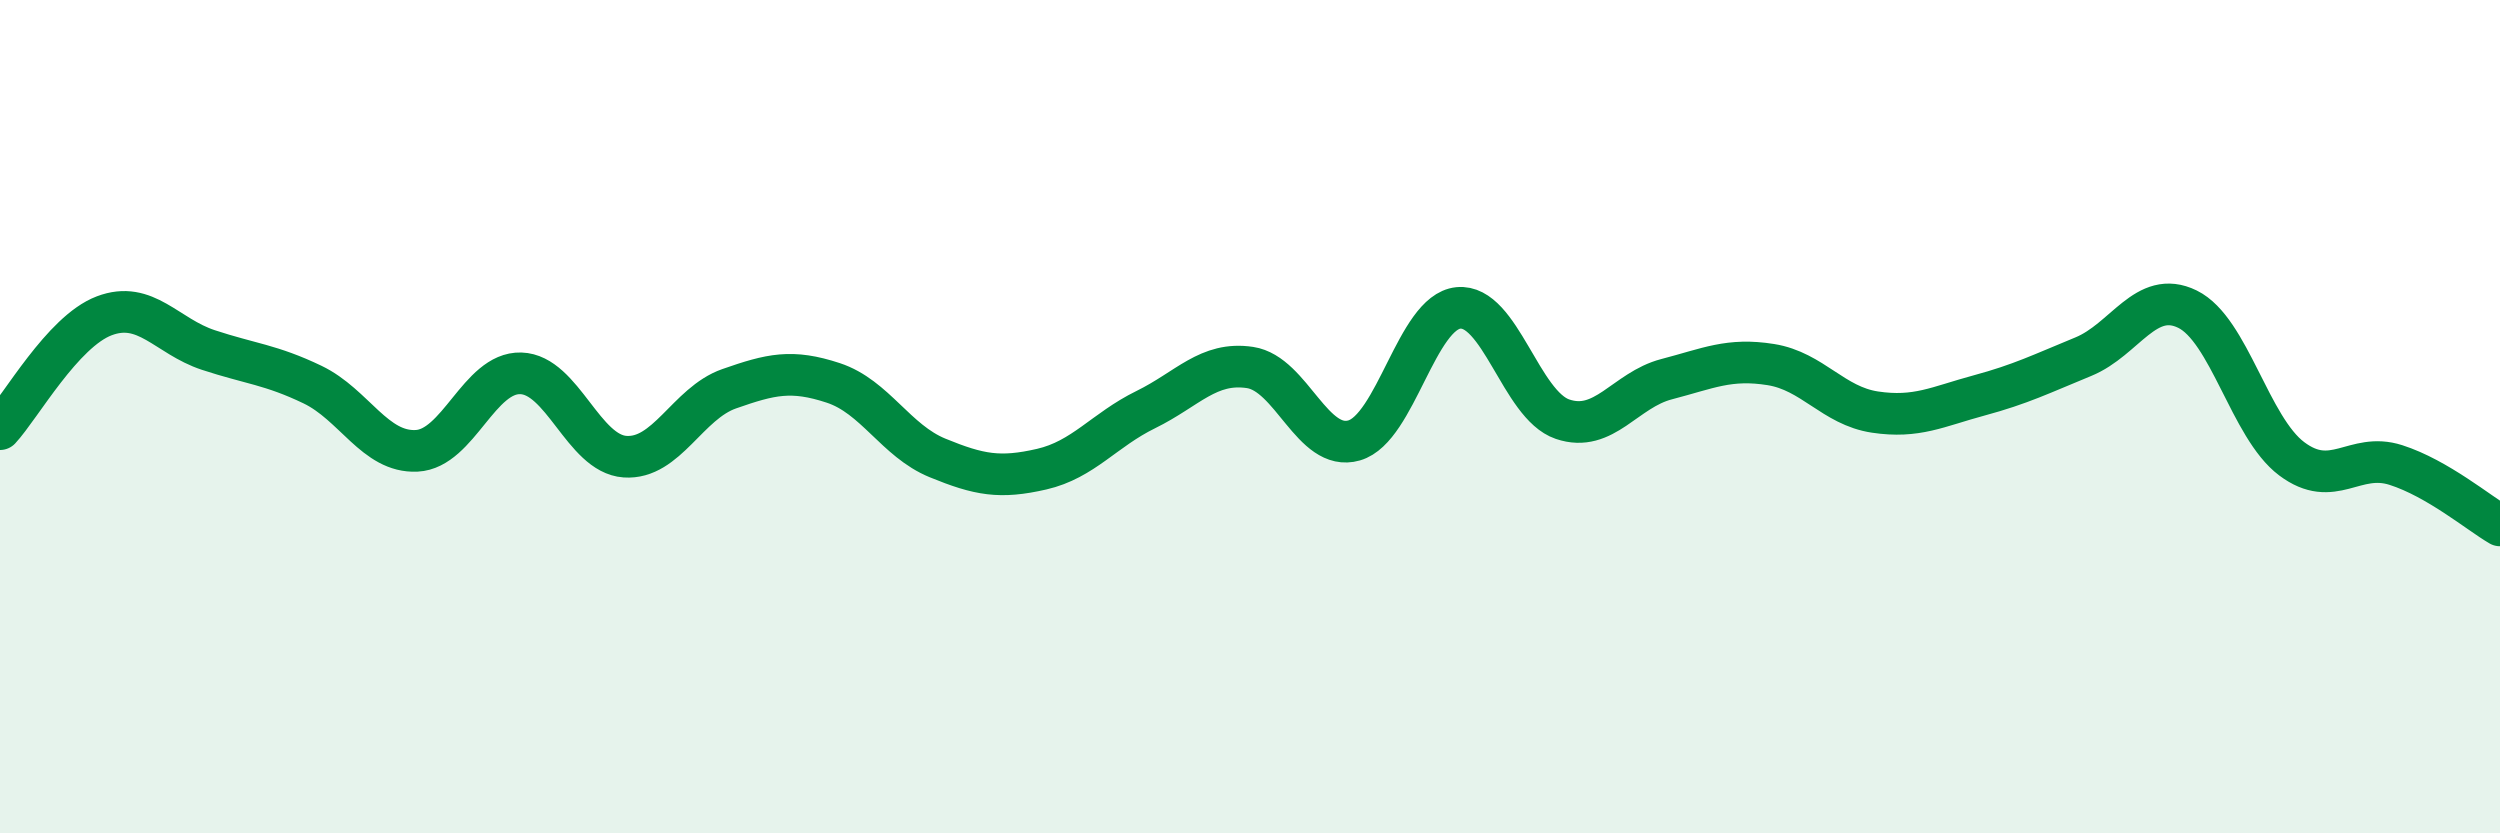
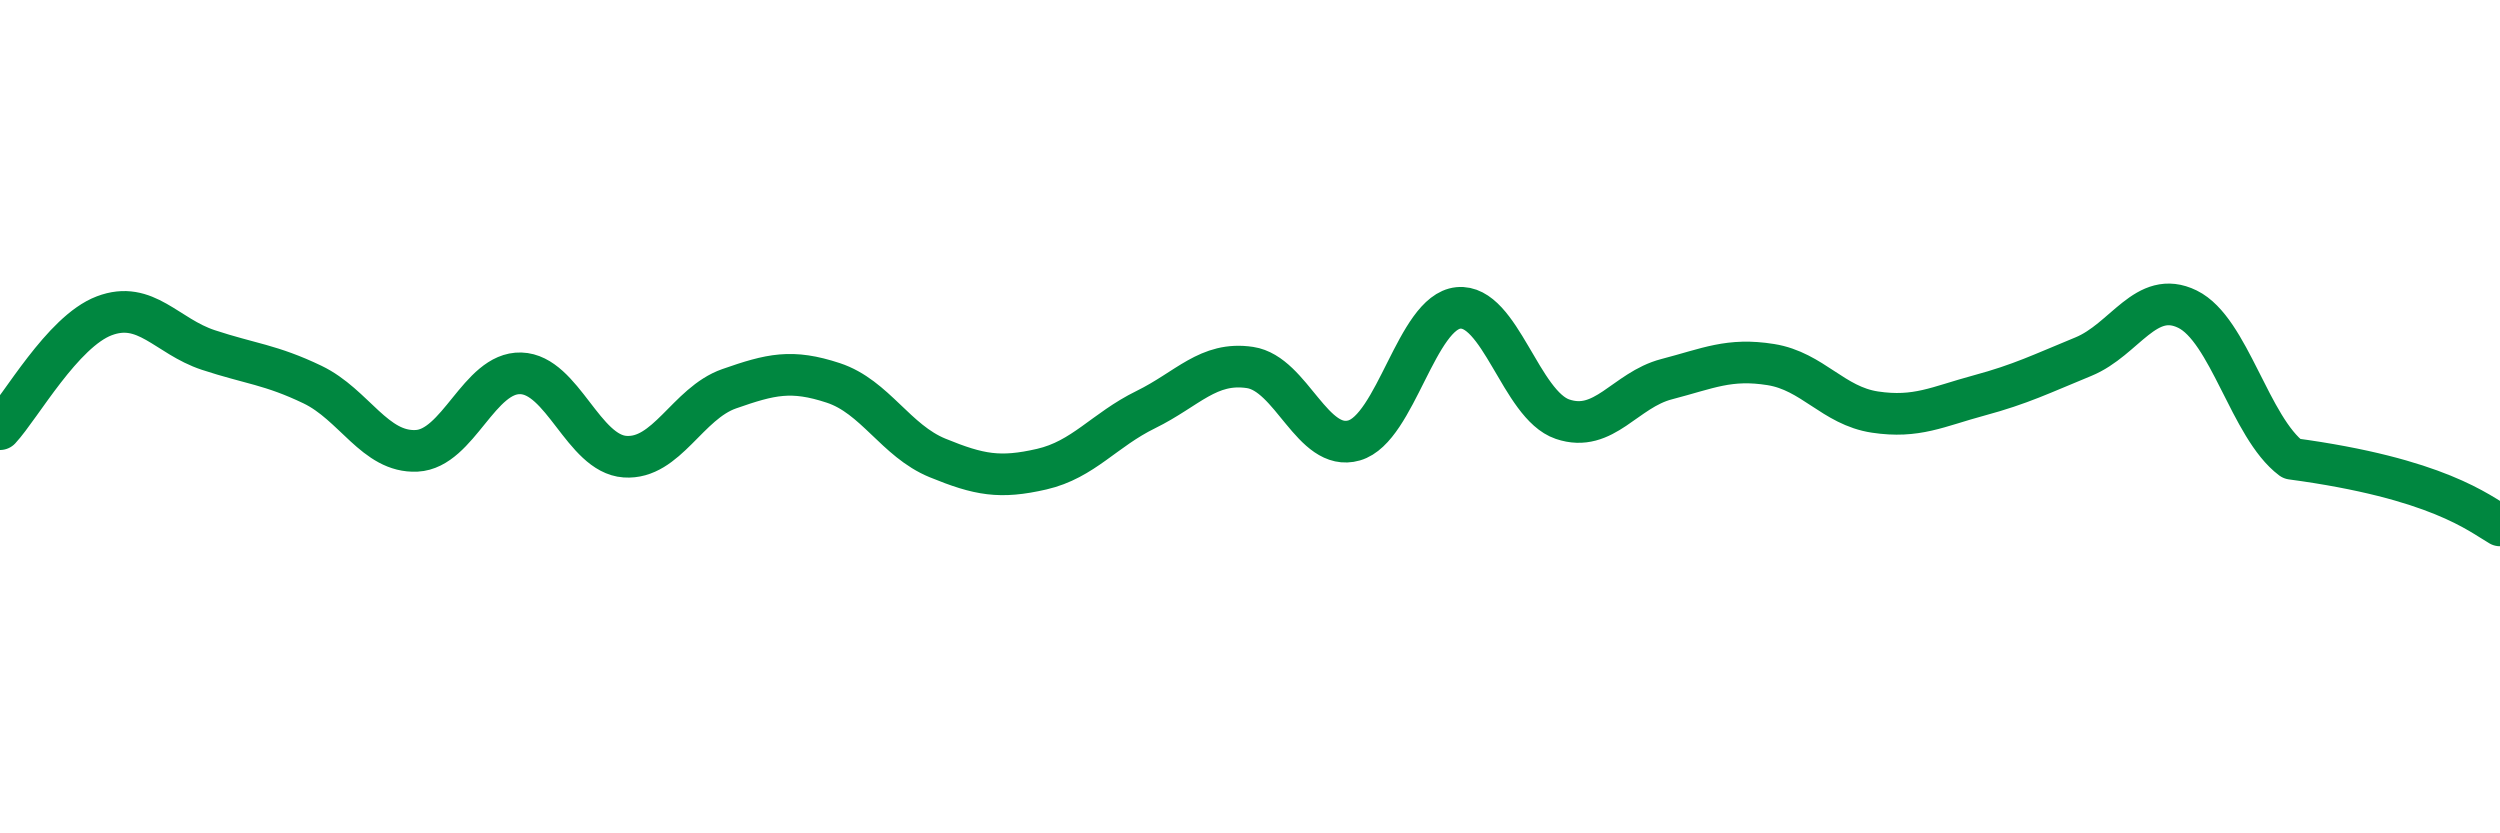
<svg xmlns="http://www.w3.org/2000/svg" width="60" height="20" viewBox="0 0 60 20">
-   <path d="M 0,10.3 C 0.5,9.76 1.5,7.96 2.5,7.58 C 3.5,7.2 4,8.07 5,8.4 C 6,8.73 6.5,8.75 7.5,9.23 C 8.5,9.71 9,10.87 10,10.82 C 11,10.77 11.5,8.93 12.5,8.96 C 13.5,8.99 14,10.89 15,10.96 C 16,11.03 16.5,9.68 17.5,9.33 C 18.5,8.98 19,8.86 20,9.19 C 21,9.52 21.5,10.58 22.5,10.99 C 23.5,11.4 24,11.49 25,11.26 C 26,11.03 26.5,10.32 27.5,9.83 C 28.5,9.34 29,8.67 30,8.82 C 31,8.97 31.5,10.86 32.5,10.57 C 33.5,10.28 34,7.49 35,7.39 C 36,7.29 36.5,9.72 37.5,10.06 C 38.5,10.4 39,9.36 40,9.1 C 41,8.84 41.5,8.59 42.5,8.75 C 43.5,8.91 44,9.74 45,9.89 C 46,10.04 46.5,9.76 47.5,9.49 C 48.5,9.22 49,8.97 50,8.56 C 51,8.15 51.5,6.93 52.5,7.42 C 53.5,7.91 54,10.26 55,11.01 C 56,11.76 56.5,10.84 57.5,11.16 C 58.5,11.48 59.5,12.32 60,12.61L60 20L0 20Z" fill="#008740" opacity="0.1" stroke-linecap="round" stroke-linejoin="round" />
-   <path d="M 0,10.3 C 0.5,9.76 1.5,7.96 2.5,7.58 C 3.5,7.2 4,8.07 5,8.4 C 6,8.73 6.5,8.75 7.5,9.23 C 8.5,9.71 9,10.87 10,10.82 C 11,10.77 11.5,8.93 12.5,8.96 C 13.5,8.99 14,10.89 15,10.96 C 16,11.03 16.5,9.68 17.5,9.33 C 18.5,8.98 19,8.86 20,9.19 C 21,9.52 21.5,10.58 22.5,10.99 C 23.5,11.4 24,11.49 25,11.26 C 26,11.03 26.5,10.32 27.5,9.83 C 28.5,9.34 29,8.67 30,8.82 C 31,8.97 31.5,10.86 32.5,10.57 C 33.5,10.28 34,7.49 35,7.39 C 36,7.29 36.5,9.72 37.5,10.06 C 38.5,10.4 39,9.36 40,9.1 C 41,8.84 41.5,8.59 42.5,8.75 C 43.5,8.91 44,9.74 45,9.89 C 46,10.04 46.5,9.76 47.5,9.49 C 48.5,9.22 49,8.97 50,8.56 C 51,8.15 51.5,6.93 52.5,7.42 C 53.5,7.91 54,10.26 55,11.01 C 56,11.76 56.5,10.84 57.5,11.16 C 58.5,11.48 59.5,12.32 60,12.61" stroke="#008740" stroke-width="1" fill="none" stroke-linecap="round" stroke-linejoin="round" />
+   <path d="M 0,10.3 C 0.5,9.76 1.5,7.96 2.5,7.58 C 3.5,7.2 4,8.07 5,8.4 C 6,8.73 6.5,8.75 7.5,9.23 C 8.5,9.71 9,10.87 10,10.82 C 11,10.77 11.5,8.93 12.5,8.96 C 13.5,8.99 14,10.89 15,10.96 C 16,11.03 16.5,9.68 17.5,9.33 C 18.5,8.98 19,8.86 20,9.19 C 21,9.52 21.5,10.58 22.5,10.99 C 23.5,11.4 24,11.49 25,11.26 C 26,11.03 26.5,10.32 27.5,9.83 C 28.5,9.34 29,8.67 30,8.82 C 31,8.97 31.5,10.86 32.5,10.57 C 33.5,10.28 34,7.49 35,7.39 C 36,7.29 36.5,9.72 37.5,10.06 C 38.5,10.4 39,9.36 40,9.1 C 41,8.84 41.5,8.59 42.5,8.75 C 43.5,8.91 44,9.74 45,9.89 C 46,10.04 46.5,9.76 47.5,9.49 C 48.5,9.22 49,8.97 50,8.56 C 51,8.15 51.5,6.93 52.5,7.42 C 53.5,7.91 54,10.26 55,11.01 C 58.5,11.48 59.5,12.32 60,12.61" stroke="#008740" stroke-width="1" fill="none" stroke-linecap="round" stroke-linejoin="round" />
</svg>